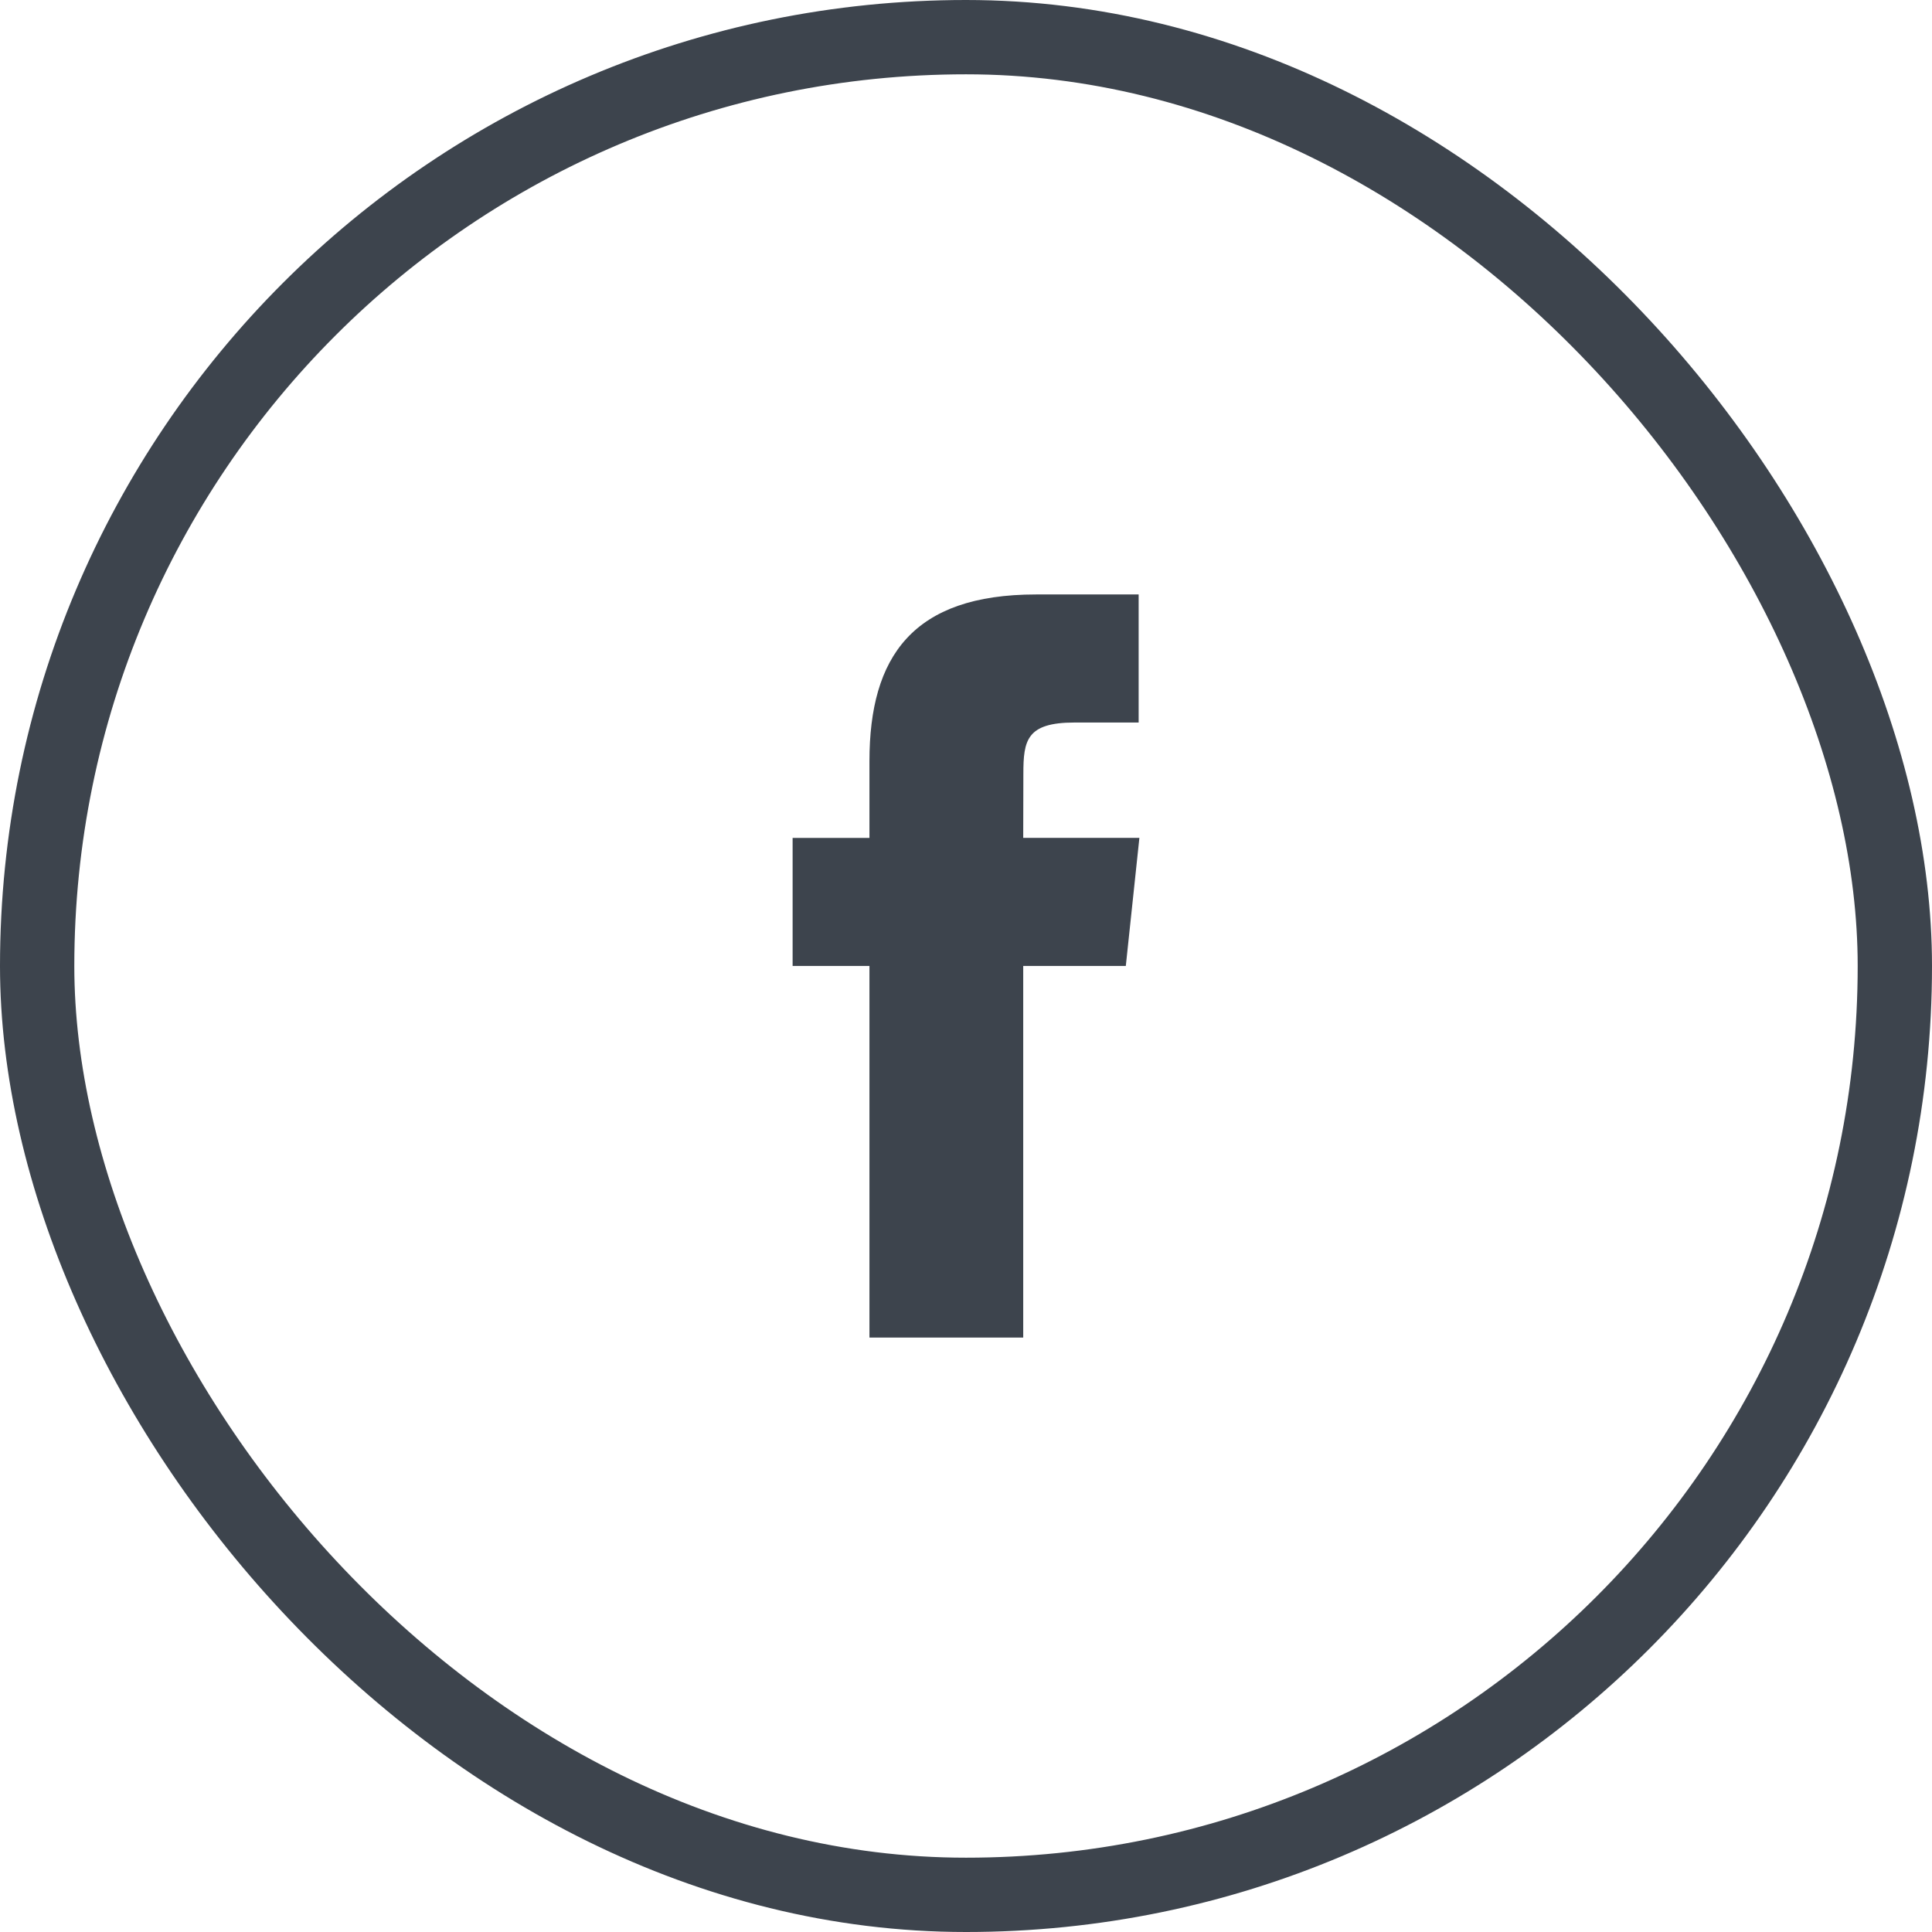
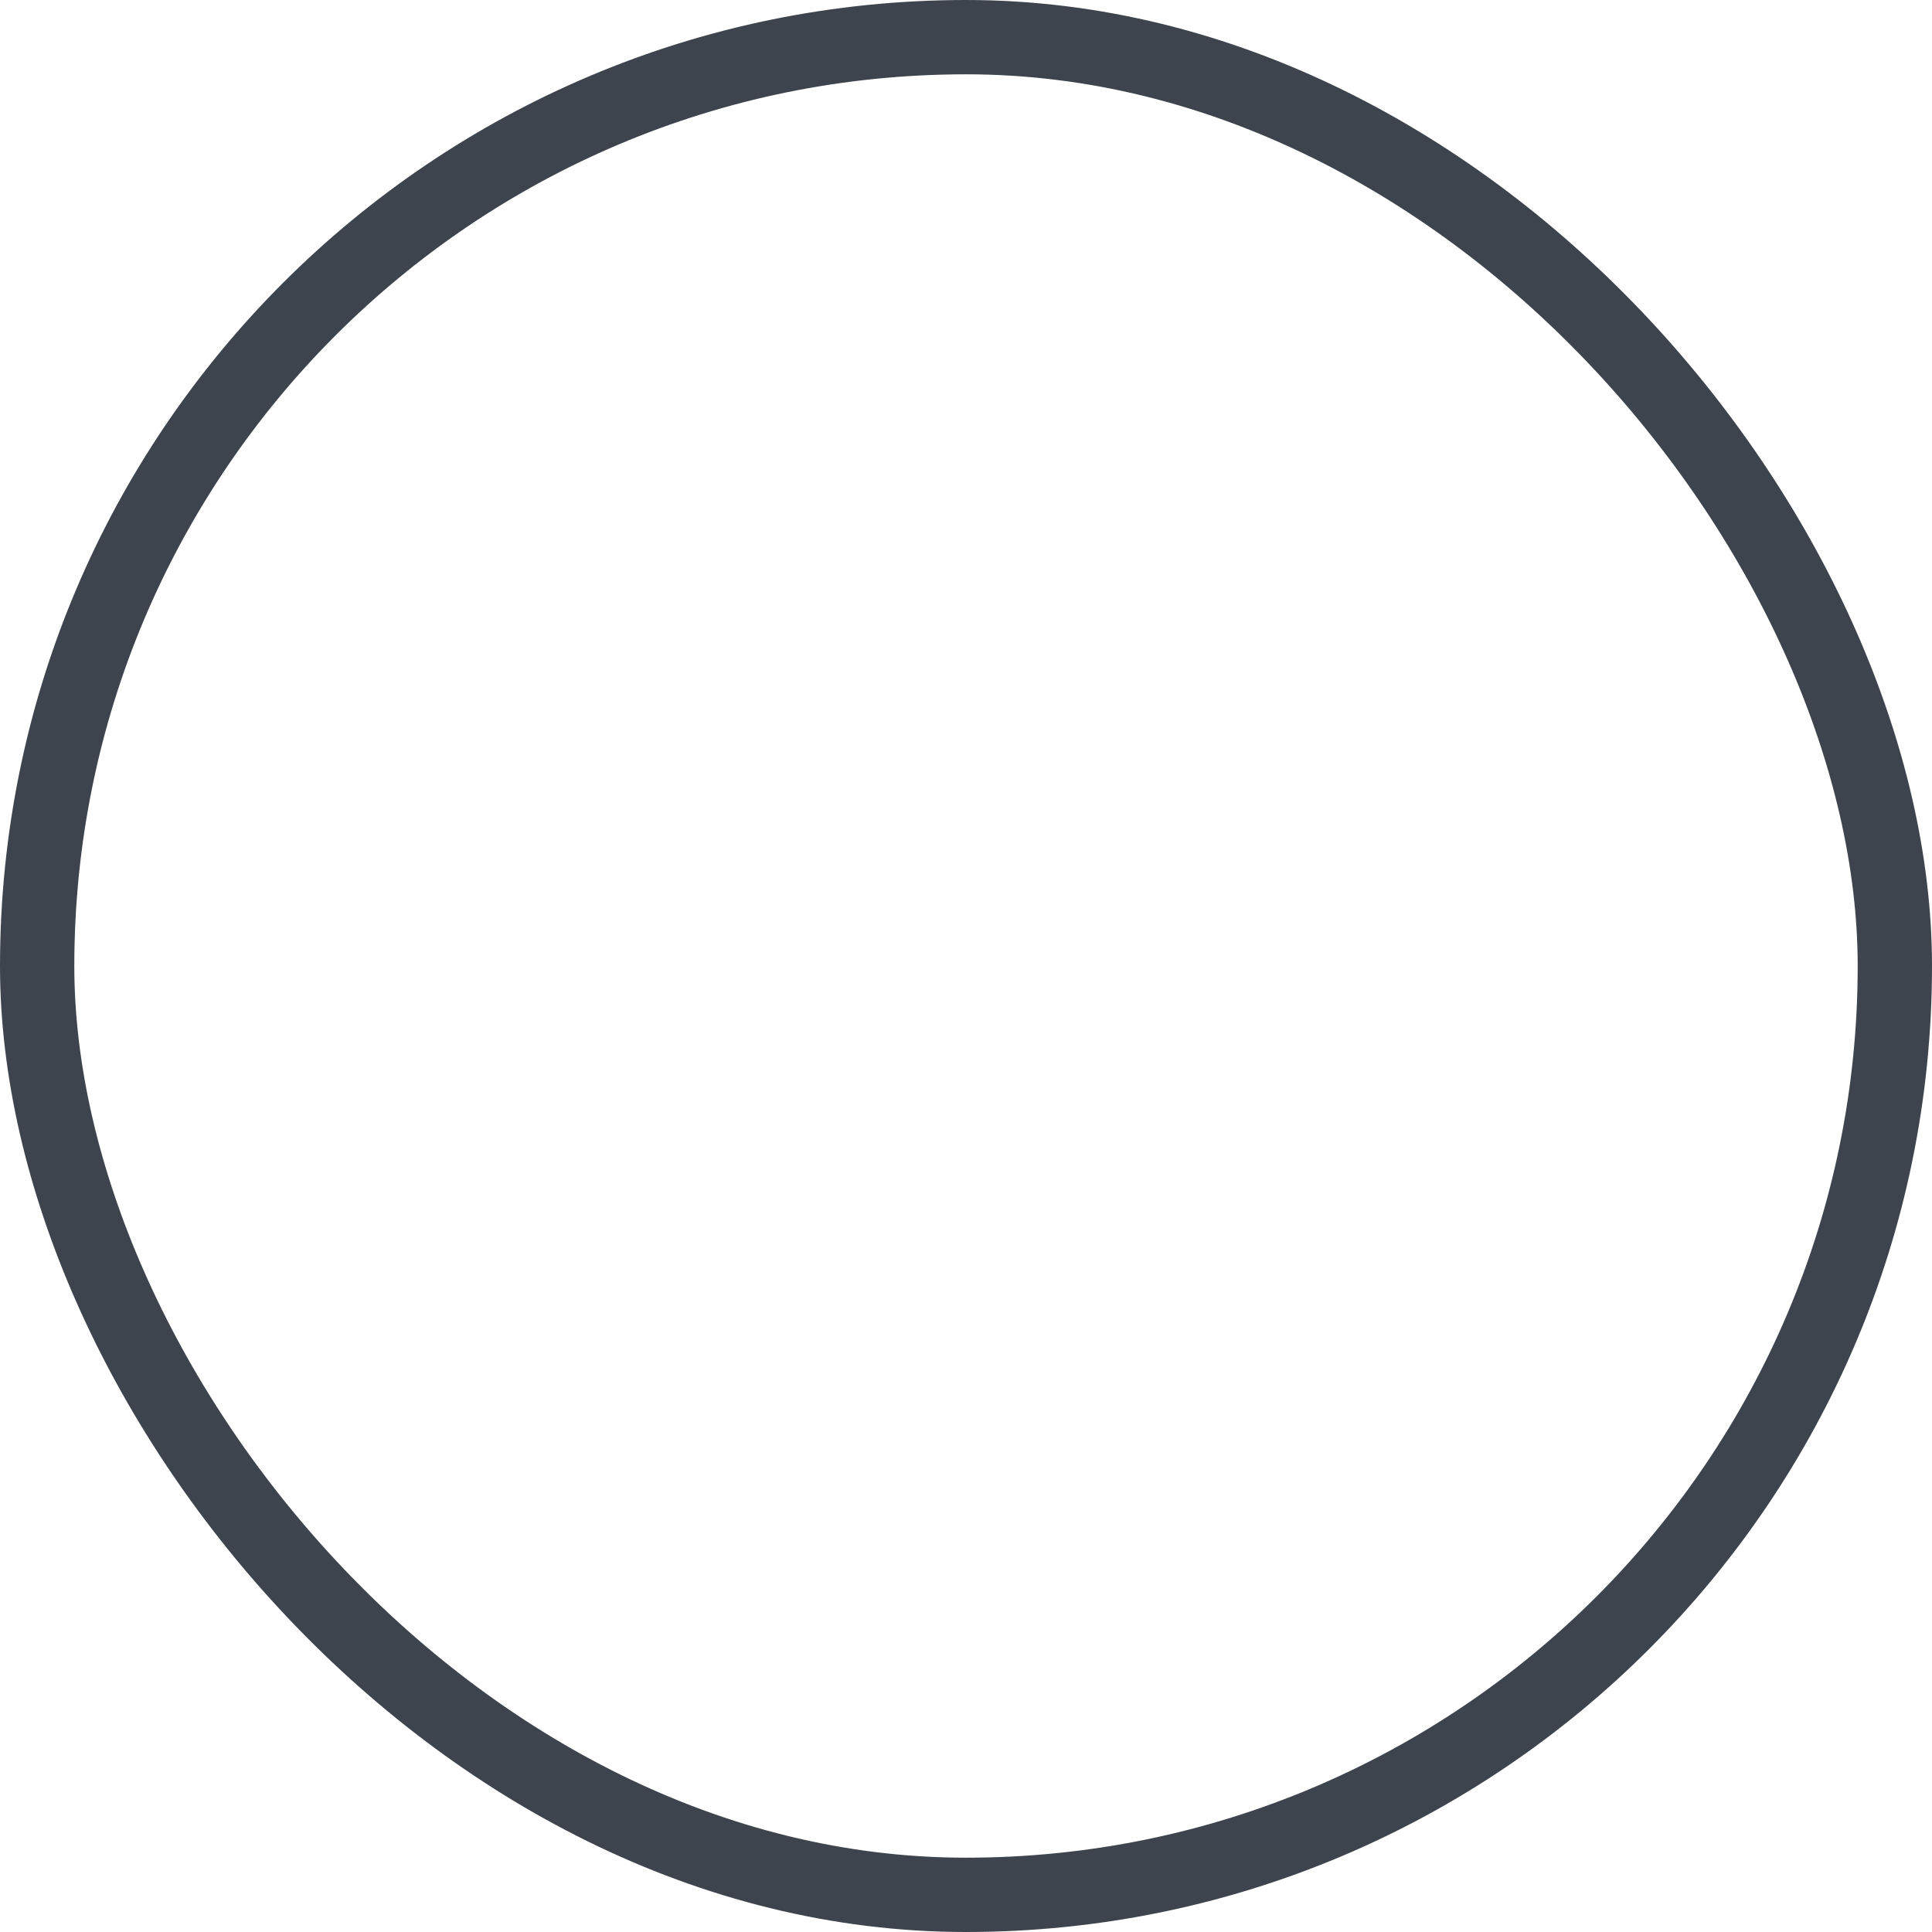
<svg xmlns="http://www.w3.org/2000/svg" width="39" height="39" viewBox="0 0 39 39" fill="none">
  <rect x="0.75" y="0.75" width="37.5" height="37.5" rx="18.75" stroke="#3D444D" stroke-width="1.5" />
-   <path fill-rule="evenodd" clip-rule="evenodd" d="M17.551 27V19.499H16V16.915H17.551V15.363C17.551 13.254 18.426 12 20.914 12H22.985V14.585H21.691C20.722 14.585 20.658 14.946 20.658 15.62L20.655 16.914H23L22.726 19.499H20.655V27H17.551Z" fill="#3D444D" />
</svg>